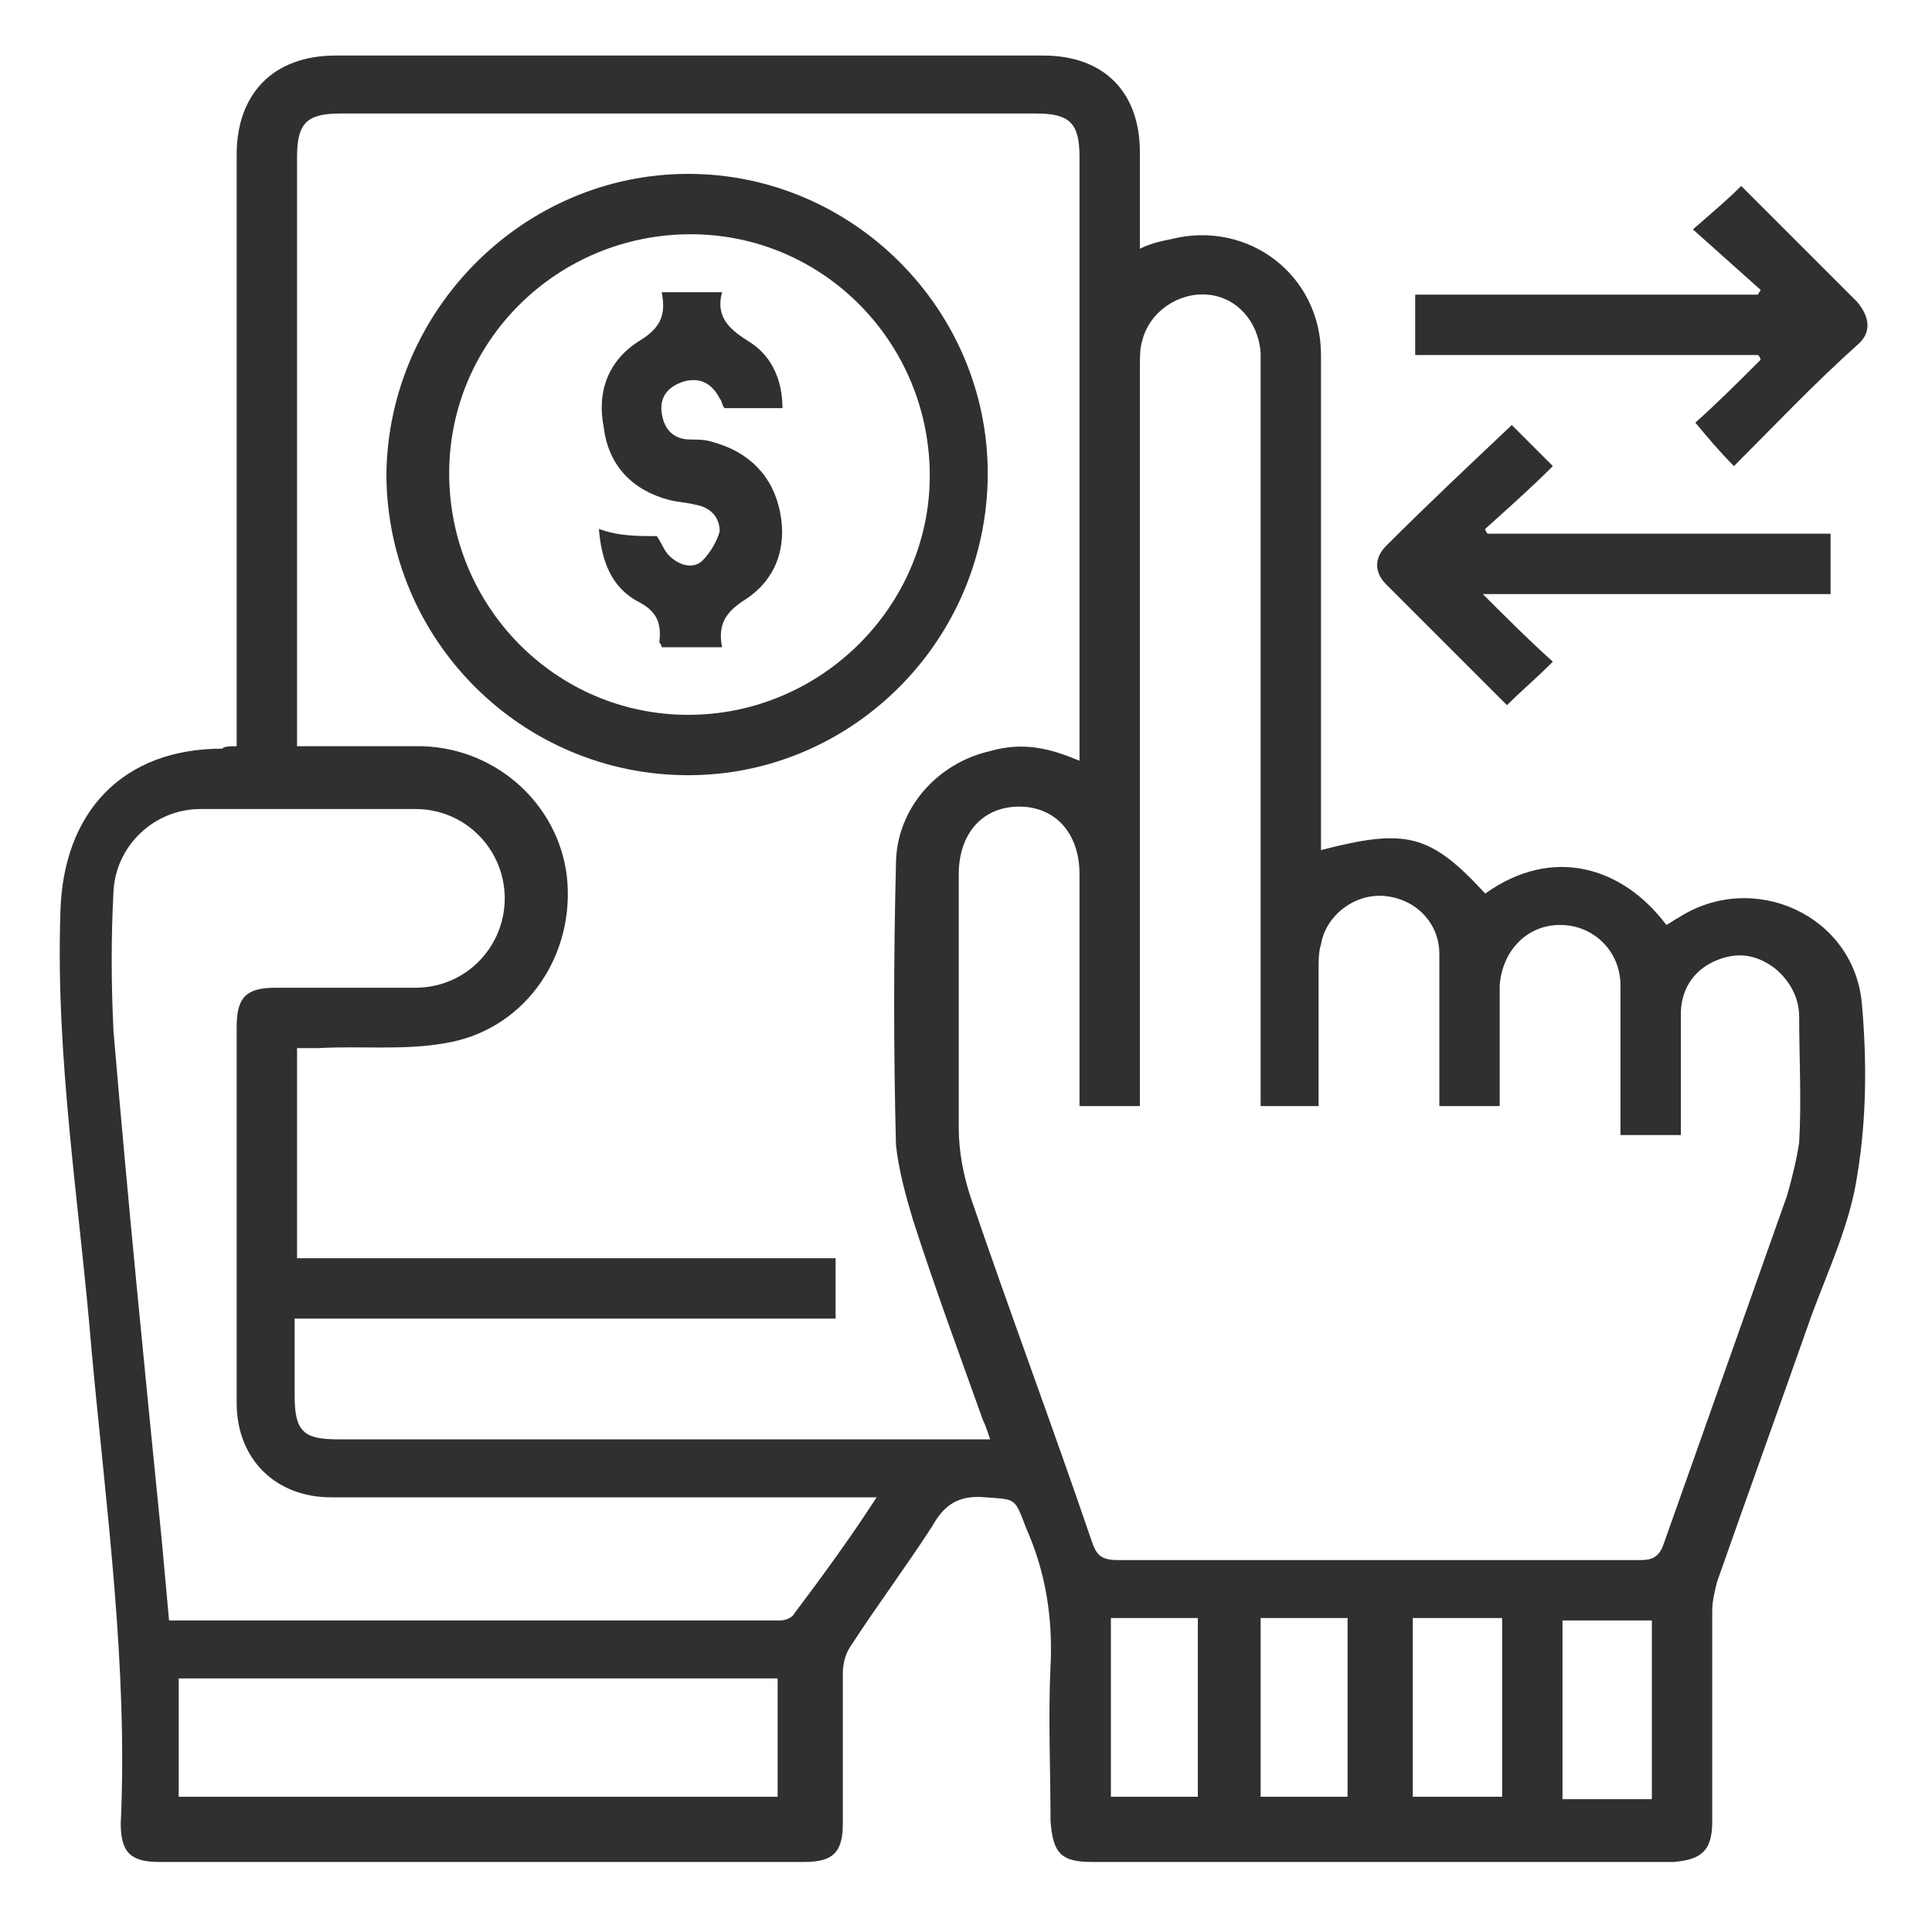
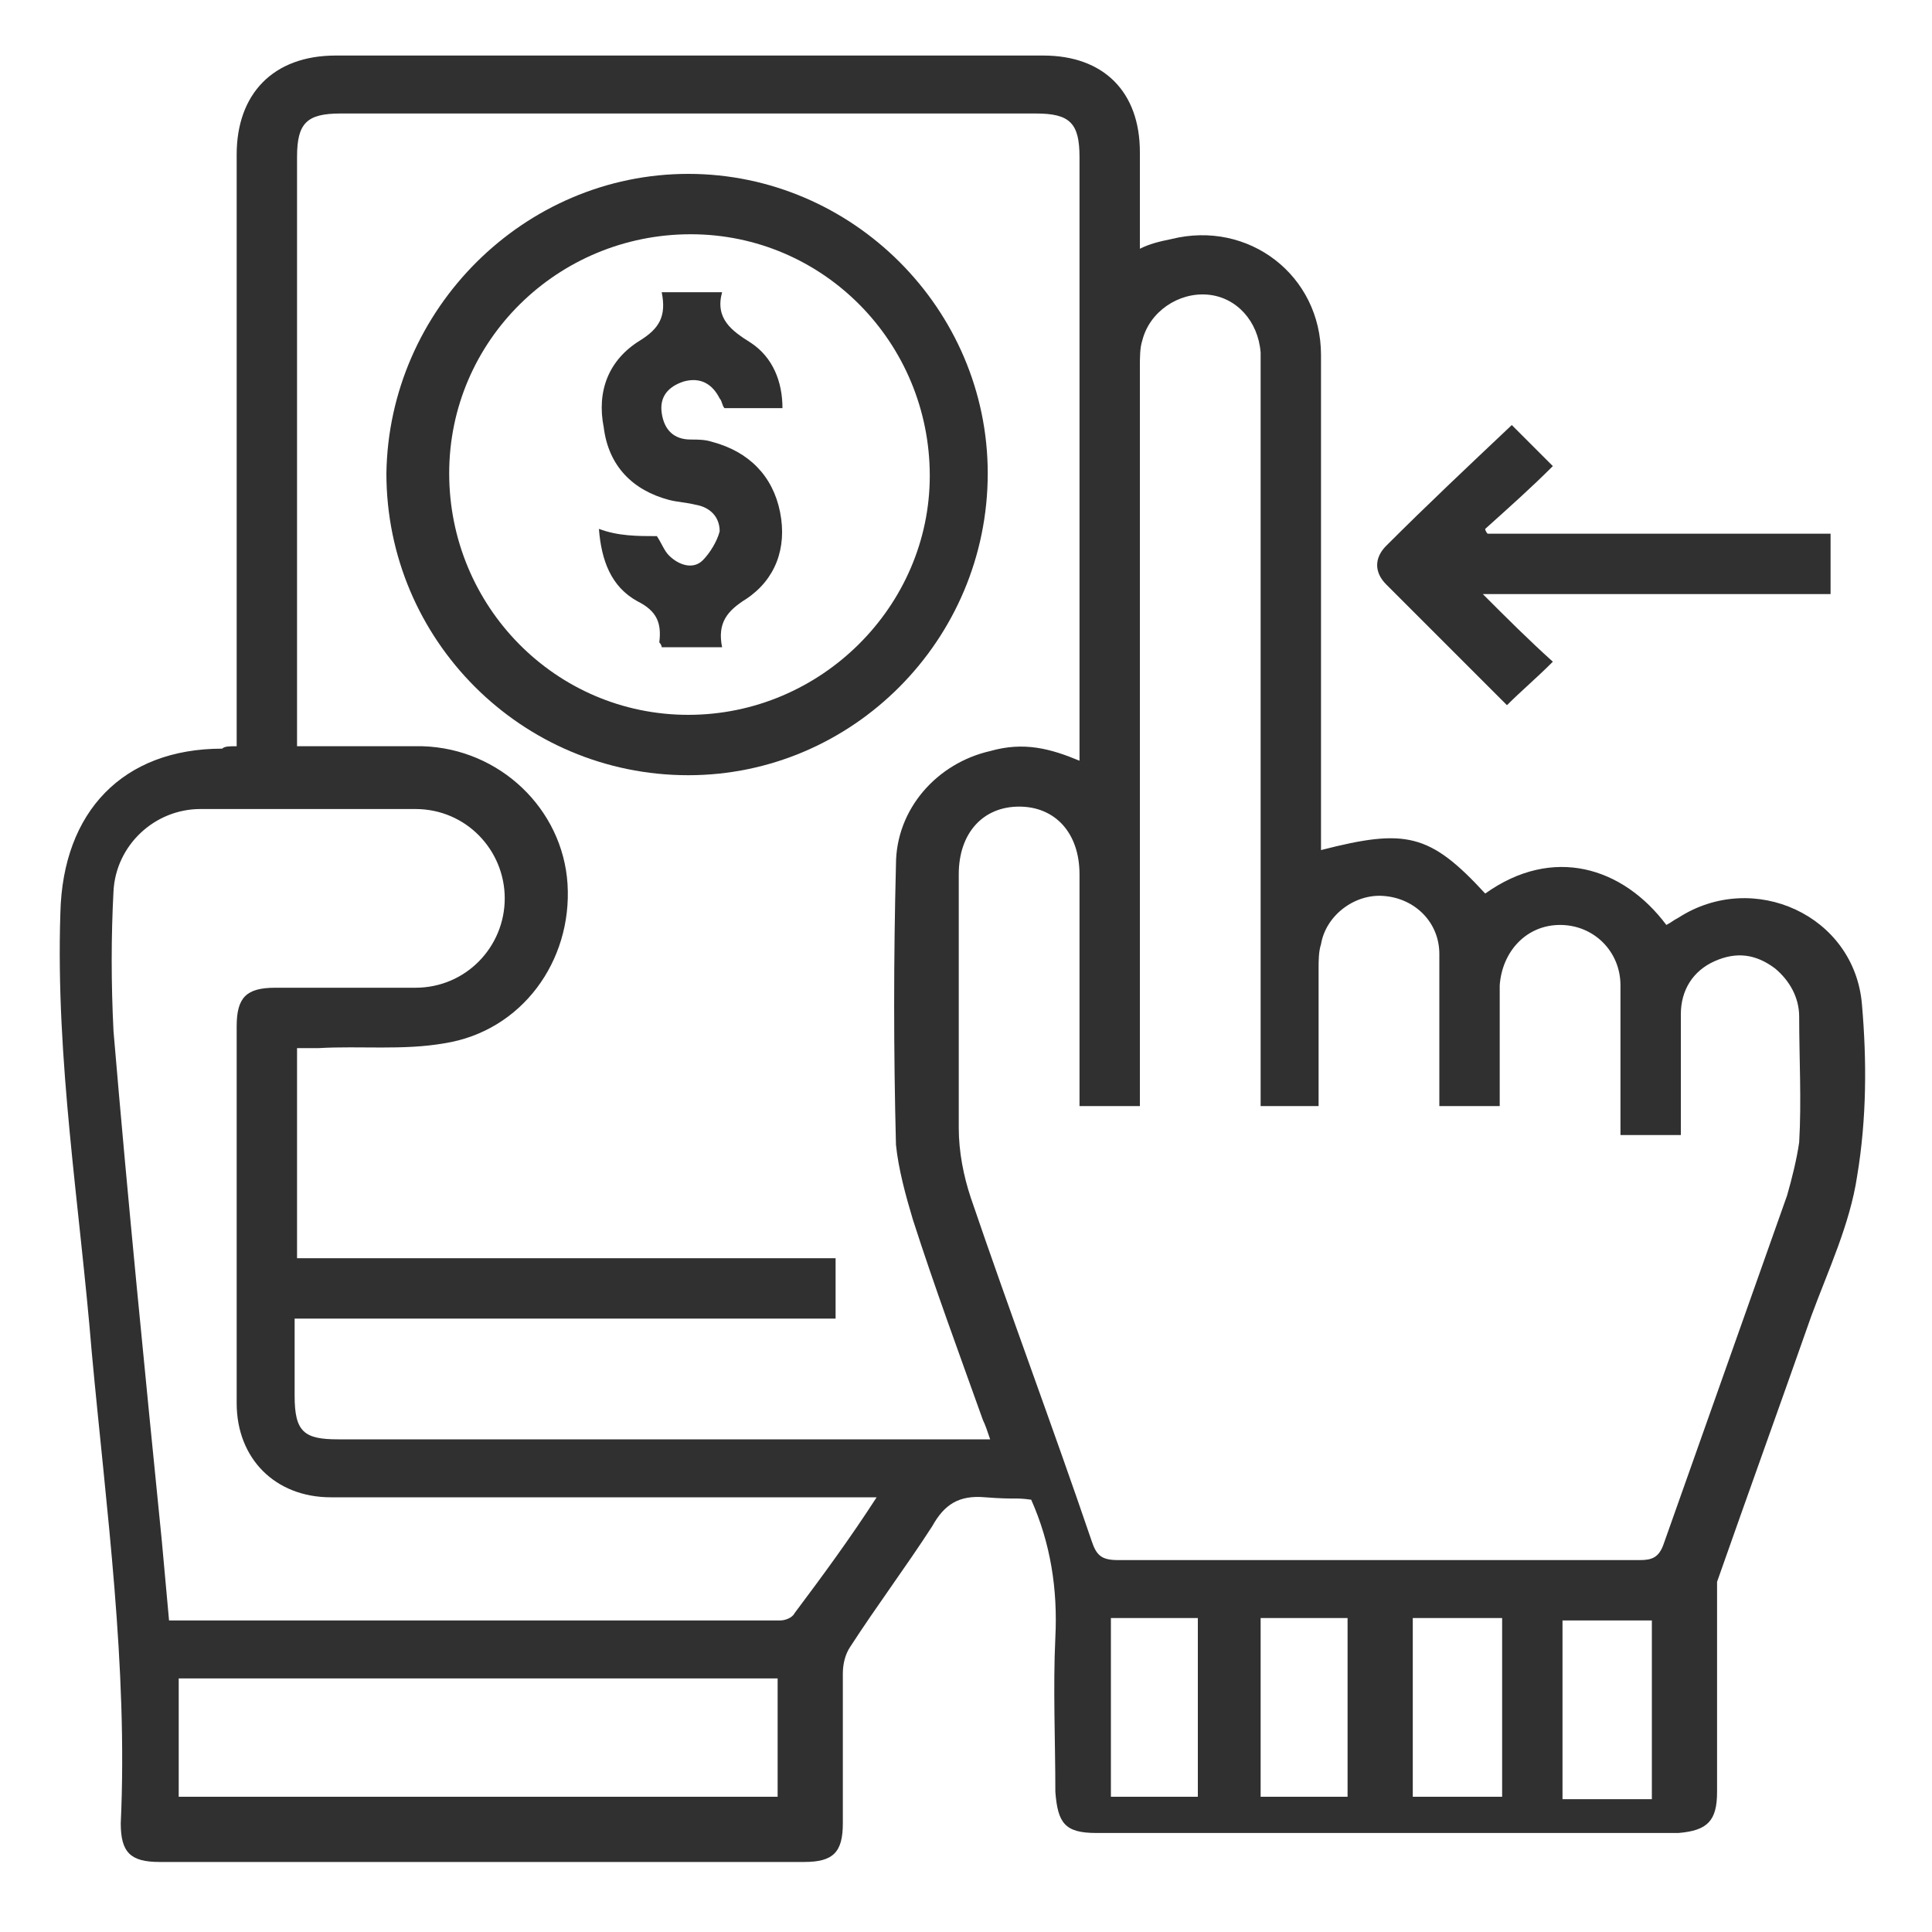
<svg xmlns="http://www.w3.org/2000/svg" id="Layer_1" x="0px" y="0px" viewBox="0 0 80 80" style="enable-background:new 0 0 80 80;" xml:space="preserve">
  <style type="text/css">	.st0{display:none;}	.st1{display:inline;fill:#333333;}	.st2{fill:#303030;}</style>
  <g class="st0">
    <path class="st1" d="M1.7,37.8c0.3-0.3,0.6-0.5,1-0.8c15.6-9,31.2-18,46.7-27c0.7-0.4,1.2-0.4,1.9,0c8.7,5,17.3,10,26,14.9  c0.5,0.3,1.1,0.6,0.9,1.2c-0.1,0.4-0.5,0.9-0.9,1.1c-1.5,1-3.1,1.8-4.8,2.8c1.5,0.9,3,1.7,4.5,2.6c0.2,0.1,0.4,0.2,0.6,0.4  c0.9,0.6,0.9,1.4,0,1.9c-1.4,0.8-2.8,1.7-4.3,2.5c-0.2,0.1-0.5,0.3-0.8,0.5c0.2,0.2,0.4,0.3,0.6,0.4c1.4,0.8,2.7,1.6,4.1,2.3  c0.5,0.3,1.1,0.5,1,1.2c0,0.7-0.5,0.9-1,1.2c-6.2,3.6-12.3,7.1-18.5,10.7c-9.3,5.4-18.7,10.8-28,16.2c-0.8,0.5-1.4,0.5-2.2,0  C19.9,65,11.3,60,2.6,55c-0.4-0.2-0.6-0.5-1-0.8c0-0.2,0-0.5,0-0.7c0.4-0.3,0.7-0.6,1.1-0.8c1.5-0.9,3-1.8,4.7-2.7  c-1.4-0.8-2.6-1.5-3.9-2.2c-0.7-0.4-1.3-0.8-1.9-1.3c0-0.2,0-0.5,0-0.7c0.3-0.3,0.6-0.6,0.9-0.8c0.9-0.5,1.8-1.1,2.7-1.6  C6,43,6.7,42.6,7.5,42.1c-1.7-1-3.3-1.9-4.8-2.8c-0.4-0.2-0.6-0.5-1-0.8C1.7,38.3,1.7,38,1.7,37.8z M24.8,26.6  c0.3,0.2,0.6,0.4,0.8,0.5c8,4.6,16,9.2,24,13.8c0.7,0.4,1,0.9,1,1.8c0,4.1,0,8.3,0,12.4c0,0.3,0,0.5,0,0.9c1.8-1,3.4-2,5-2.9  c0.4-0.2,0.6-0.5,0.6-1.1c0-4.4,0-8.7,0-13.1c0-0.5-0.2-0.8-0.7-1.1c-3.9-2.2-7.9-4.5-11.8-6.8c-4.3-2.5-8.6-4.9-12.9-7.4  c-0.2-0.1-0.6-0.3-0.8-0.1C28.4,24.5,26.6,25.6,24.8,26.6z M32.5,22.2c0.9,0.5,1.7,0.9,2.4,1.4c0.6,0.4,1,0.4,1.6,0  c3.2-1.9,6.4-3.7,9.6-5.6c0.6-0.3,1.1-0.4,1.7-0.2c1.4,0.5,2.9,0.6,4.4,0.2c0.4-0.1,0.9,0,1.3,0.1c3.6,2,7.1,4.1,10.6,6.1  c0.6,0.3,0.8,0.8,0.6,1.4c-0.1,0.5-0.1,1,0.1,1.4c0.4,1.1,0.4,1.4-0.7,2c-3,1.7-6,3.5-9,5.2c-0.2,0.1-0.4,0.3-0.7,0.5  c0.9,0.5,1.6,0.9,2.4,1.4c0.4,0.3,0.7,0.2,1.1,0c3.8-2.2,7.6-4.4,11.4-6.6c2-1.1,3.9-2.3,5.9-3.4c-0.2-0.1-0.3-0.2-0.4-0.3  c-8-4.6-15.9-9.2-23.9-13.7c-0.4-0.2-0.7-0.1-1,0.1c-5,2.9-10.1,5.8-15.1,8.7C34,21.3,33.3,21.7,32.5,22.2z M47.5,42.1  c-1-0.6-1.8-1-2.6-1.5c-0.4-0.3-0.7-0.2-1.1,0c-3.3,1.9-6.6,3.8-9.8,5.7c-0.5,0.3-1,0.4-1.6,0.2c-1.5-0.5-3-0.6-4.5-0.2  c-0.3,0.1-0.8,0.1-1.1-0.1c-3.6-2-7.2-4.1-10.8-6.2c-0.5-0.3-0.7-0.7-0.6-1.4c0.1-0.5,0.1-1.1-0.1-1.5c-0.4-1-0.3-1.3,0.6-1.9  c3-1.7,6-3.5,9.1-5.2c0.2-0.1,0.4-0.3,0.7-0.5c-0.8-0.5-1.6-0.9-2.3-1.4c-0.4-0.3-0.8-0.3-1.2,0c-5.6,3.2-11.1,6.4-16.7,9.7  c-0.2,0.1-0.3,0.2-0.6,0.4c0.1,0.1,0.2,0.2,0.3,0.2c8,4.6,16,9.2,24.1,13.8c0.2,0.1,0.7,0.1,0.9,0c2.5-1.4,5.1-2.9,7.6-4.4  C40.9,45.9,44.2,44,47.5,42.1z M4.8,53.9c0.3,0.2,0.5,0.3,0.7,0.4c7.7,4.4,15.4,8.8,23.1,13.3c0.8,0.5,1.3,0.4,2.1,0  c5.8-3.4,11.6-6.7,17.3-10c0.2-0.1,0.6-0.4,0.6-0.6c0-1.7,0-3.4,0-5.2c-0.8,0.5-1.5,0.8-2.1,1.2c-5.3,3.1-10.6,6.1-15.8,9.2  c-0.7,0.4-1.3,0.5-2,0c-0.2-0.1-0.4-0.2-0.6-0.3c-6-3.4-12-6.9-18-10.3c-0.2-0.1-0.7-0.2-0.9-0.1C7.7,52.2,6.3,53,4.8,53.9z   M4.8,46C5,46.1,5,46.2,5.1,46.2c8,4.6,16,9.2,24.1,13.8c0.2,0.1,0.7,0.1,0.9,0c6-3.4,12-6.9,18-10.4c0.4-0.2,0.5-0.5,0.5-0.9  c0-1.4,0-2.8,0-4.2c0-0.2,0-0.4-0.1-0.6c-0.3,0.2-0.5,0.3-0.7,0.4c-5.7,3.3-11.3,6.5-16.9,9.8c-0.9,0.5-1.5,0.5-2.4,0  c-6.1-3.6-12.3-7.1-18.4-10.6c-0.2-0.1-0.6-0.3-0.7-0.2C7.8,44.3,6.4,45.1,4.8,46z M62.6,27.6c-0.1-0.5,0-0.9-0.1-1.3  c-0.1-0.3-0.2-0.7-0.5-0.8c-3-1.8-6-3.5-9-5.2c-0.2-0.1-0.6-0.2-0.8-0.1c-1.5,0.3-3,0.2-4.5-0.1c-0.3-0.1-0.8,0-1.1,0.1  c-2.7,1.5-5.4,3.1-8.2,4.7c-0.2,0.1-0.3,0.2-0.6,0.4c4.8,2.7,9.4,5.4,14.1,8.1c0.2,0.1,0.5,0.1,0.7,0c1-0.6,2-1.2,3-1.7  C58,30.3,60.3,28.9,62.6,27.6z M42.3,39.1c-4.8-2.8-9.5-5.4-14.1-8.1c-0.2-0.1-0.6-0.1-0.9,0.1c-3.1,1.8-6.3,3.6-9.4,5.4  c-0.2,0.1-0.3,0.2-0.4,0.3c0,0.5,0.1,0.9,0.1,1.3c0,0.5,0.2,0.7,0.5,0.9c3,1.7,5.9,3.4,8.9,5.1c0.3,0.1,0.6,0.2,0.9,0.2  c1.5-0.3,3-0.2,4.5,0.1c0.3,0.1,0.8,0,1.1-0.1c1.8-1,3.5-2,5.3-3C39.9,40.4,41.1,39.8,42.3,39.1z M58.3,43.7  c5.7-3.3,11.3-6.5,16.9-9.8c-1.5-0.9-2.9-1.7-4.3-2.5c-0.2-0.1-0.6-0.1-0.8,0c-3.8,2.2-7.6,4.3-11.3,6.5c-0.2,0.1-0.4,0.4-0.4,0.5  C58.3,40.2,58.3,41.9,58.3,43.7z M75.2,41.9c-1.6-0.9-3-1.7-4.5-2.6c-0.2-0.1-0.5,0-0.7,0.1c-3.8,2.2-7.6,4.3-11.3,6.5  c-0.2,0.1-0.4,0.3-0.4,0.5c0,1.7,0,3.4,0,5.2C64,48.3,69.6,45.1,75.2,41.9z" />
    <path class="st1" d="M54.1,25.1c-0.1,0.1-0.3,0.5-0.5,0.7c-1.3,0.8-2.6,1.5-3.9,2.2c-0.6,0.3-1.2,0.2-1.5-0.3s-0.1-1.1,0.5-1.5  c1.3-0.7,2.5-1.5,3.8-2.2C53.3,23.6,54.1,24.1,54.1,25.1z" />
-     <path class="st1" d="M33.1,37.2c-0.1,0.2-0.3,0.5-0.6,0.7c-1.4,0.9-2.9,1.7-4.4,2.5c-0.6,0.3-1.2,0.2-1.5-0.4  c-0.3-0.5-0.1-1.1,0.5-1.4c1.4-0.8,2.9-1.7,4.3-2.5C32.2,35.8,33.1,36.2,33.1,37.2z" />
  </g>
  <g>
-     <path class="st2" d="M9.8,30.9c0-0.8,0-1.5,0-2.1c0-7.5,0-14.9,0-22.4c0-2.5,1.5-4.1,4.1-4.1c9.8,0,19.5,0,29.3,0c2.5,0,4,1.5,4,4  c0,1.3,0,2.6,0,4c0.4-0.2,0.8-0.3,1.3-0.4c3.2-0.8,6.2,1.5,6.2,4.8c0,4.9,0,9.8,0,14.7c0,1.9,0,3.8,0,5.8c3.5-0.9,4.5-0.7,6.8,1.8  c2.8-2,5.7-1.1,7.5,1.3c0.2-0.1,0.3-0.2,0.5-0.3c3.1-2,7.3-0.1,7.6,3.6c0.2,2.3,0.2,4.7-0.2,7.1c-0.3,2-1.2,3.9-1.9,5.8  c-1.3,3.7-2.6,7.3-3.9,11c-0.1,0.4-0.2,0.8-0.2,1.2c0,2.9,0,5.8,0,8.7c0,1.2-0.4,1.6-1.6,1.7c-8,0-16.1,0-24.1,0  c-1.3,0-1.6-0.4-1.7-1.7c0-2.1-0.1-4.3,0-6.4c0.1-2-0.2-3.9-1-5.7C42,62,42.1,62.1,40.8,62c-1.1-0.1-1.7,0.3-2.2,1.2  c-1.1,1.7-2.3,3.3-3.4,5c-0.2,0.3-0.3,0.7-0.3,1.1c0,2,0,4.1,0,6.2c0,1.2-0.4,1.6-1.6,1.6c-8.9,0-17.8,0-26.7,0  c-1.2,0-1.6-0.4-1.6-1.6C5.3,69,4.4,62.5,3.8,56c-0.5-6.1-1.5-12.1-1.3-18.2C2.6,33.6,5.1,31,9.2,31C9.3,30.9,9.5,30.9,9.8,30.9z   M44.7,31.5c0-0.4,0-0.6,0-0.9c0-8,0-16.1,0-24.1c0-1.4-0.4-1.8-1.8-1.8c-9.6,0-19.2,0-28.8,0c-1.4,0-1.8,0.4-1.8,1.8  c0,7.8,0,15.7,0,23.5c0,0.3,0,0.5,0,0.9c1.8,0,3.5,0,5.2,0c3.2,0.1,5.8,2.6,6,5.7c0.2,3.2-1.9,6.1-5.1,6.6  c-1.7,0.3-3.5,0.1-5.2,0.2c-0.3,0-0.6,0-0.9,0c0,3,0,5.8,0,8.7c7.5,0,14.9,0,22.3,0c0,0.9,0,1.7,0,2.5c-7.5,0-14.9,0-22.4,0  c0,1.1,0,2.1,0,3.2c0,1.5,0.4,1.8,1.8,1.8c8.7,0,17.4,0,26.1,0c0.3,0,0.5,0,0.9,0c-0.1-0.3-0.2-0.6-0.3-0.8c-1-2.8-2-5.5-2.9-8.3  c-0.3-1-0.6-2.1-0.7-3.1c-0.1-3.9-0.1-7.7,0-11.6c0-2.3,1.7-4.2,3.9-4.7C42.4,30.7,43.5,31,44.7,31.5z M52.2,45.8c0-0.4,0-0.7,0-1  c0-9.8,0-19.6,0-29.4c0-0.3,0-0.5,0-0.8c-0.1-1.3-1-2.3-2.2-2.4s-2.4,0.7-2.7,1.9c-0.1,0.3-0.1,0.7-0.1,1.1c0,9.9,0,19.8,0,29.7  c0,0.3,0,0.6,0,0.9c-0.9,0-1.7,0-2.5,0c0-3.2,0-6.4,0-9.6c0-1.7-1-2.8-2.5-2.8s-2.5,1.1-2.5,2.8c0,3.5,0,7,0,10.5  c0,1,0.2,2,0.5,2.9c1.6,4.7,3.4,9.5,5,14.2c0.2,0.6,0.4,0.8,1.1,0.8c7.2,0,14.4,0,21.6,0c0.5,0,0.8-0.1,1-0.7  c1.7-4.8,3.4-9.6,5.1-14.4c0.2-0.7,0.4-1.5,0.5-2.2c0.1-1.7,0-3.5,0-5.2c0-0.8-0.4-1.5-1-2c-0.8-0.6-1.6-0.7-2.5-0.3  S69.6,41,69.6,42c0,1.7,0,3.3,0,5c-0.9,0-1.7,0-2.5,0c0-0.3,0-0.6,0-0.9c0-1.8,0-3.5,0-5.3c0-1.4-1.1-2.5-2.5-2.5s-2.4,1.1-2.5,2.5  c0,1,0,1.9,0,2.9c0,0.7,0,1.4,0,2.1c-0.9,0-1.6,0-2.5,0c0-0.3,0-0.6,0-0.9c0-1.8,0-3.6,0-5.4c0-1.3-1-2.3-2.3-2.4  c-1.2-0.1-2.4,0.8-2.6,2c-0.1,0.3-0.1,0.7-0.1,1c0,1.9,0,3.8,0,5.7C53.8,45.8,53.1,45.8,52.2,45.8z M36.3,62c-0.5,0-0.7,0-1,0  c-7.2,0-14.4,0-21.6,0c-2.3,0-3.9-1.6-3.9-3.9c0-5.2,0-10.4,0-15.6c0-1.2,0.4-1.6,1.6-1.6c1.9,0,3.9,0,5.8,0c2.1,0,3.7-1.7,3.7-3.7  s-1.6-3.7-3.7-3.7c-3,0-5.9,0-8.9,0c-1.9,0-3.5,1.5-3.6,3.4s-0.1,3.8,0,5.8c0.6,7.1,1.3,14.1,2,21.1C6.8,64.9,6.9,66,7,67.1  c0.1,0,0.1,0,0.2,0c8.4,0,16.7,0,25.1,0c0.2,0,0.5-0.1,0.6-0.3C34.1,65.2,35.2,63.7,36.3,62z M7.4,74.4c8.3,0,16.6,0,24.8,0  c0-1.7,0-3.3,0-4.9c-8.3,0-16.6,0-24.8,0C7.4,71.2,7.4,72.8,7.4,74.4z M46,67c0,2.5,0,5,0,7.4c1.3,0,2.5,0,3.6,0c0-2.5,0-4.9,0-7.4  C48.4,67,47.3,67,46,67z M52.2,67c0,2.5,0,5,0,7.4c1.3,0,2.5,0,3.6,0c0-2.5,0-4.9,0-7.4C54.7,67,53.5,67,52.2,67z M58.5,74.4  c1.3,0,2.5,0,3.7,0c0-2.5,0-4.9,0-7.4c-1.2,0-2.4,0-3.7,0C58.5,69.5,58.5,71.9,58.5,74.4z M68.4,67.1c-1.3,0-2.5,0-3.7,0  c0,2.5,0,4.9,0,7.4c1.2,0,2.4,0,3.7,0C68.4,71.9,68.4,69.5,68.4,67.1z" />
+     <path class="st2" d="M9.8,30.9c0-0.8,0-1.5,0-2.1c0-7.5,0-14.9,0-22.4c0-2.5,1.5-4.1,4.1-4.1c9.8,0,19.5,0,29.3,0c2.5,0,4,1.5,4,4  c0,1.3,0,2.6,0,4c0.4-0.2,0.8-0.3,1.3-0.4c3.2-0.8,6.2,1.5,6.2,4.8c0,4.9,0,9.8,0,14.7c0,1.9,0,3.8,0,5.8c3.5-0.9,4.5-0.7,6.8,1.8  c2.8-2,5.7-1.1,7.5,1.3c0.2-0.1,0.3-0.2,0.5-0.3c3.1-2,7.3-0.1,7.6,3.6c0.2,2.3,0.2,4.7-0.2,7.1c-0.3,2-1.2,3.9-1.9,5.8  c-1.3,3.7-2.6,7.3-3.9,11c0,2.9,0,5.8,0,8.7c0,1.2-0.4,1.6-1.6,1.7c-8,0-16.1,0-24.1,0  c-1.3,0-1.6-0.4-1.7-1.7c0-2.1-0.1-4.3,0-6.4c0.1-2-0.2-3.9-1-5.7C42,62,42.1,62.1,40.8,62c-1.1-0.1-1.7,0.3-2.2,1.2  c-1.1,1.7-2.3,3.3-3.4,5c-0.2,0.3-0.3,0.7-0.3,1.1c0,2,0,4.1,0,6.2c0,1.2-0.4,1.6-1.6,1.6c-8.9,0-17.8,0-26.7,0  c-1.2,0-1.6-0.4-1.6-1.6C5.3,69,4.4,62.5,3.8,56c-0.5-6.1-1.5-12.1-1.3-18.2C2.6,33.6,5.1,31,9.2,31C9.3,30.9,9.5,30.9,9.8,30.9z   M44.7,31.5c0-0.4,0-0.6,0-0.9c0-8,0-16.1,0-24.1c0-1.4-0.4-1.8-1.8-1.8c-9.6,0-19.2,0-28.8,0c-1.4,0-1.8,0.4-1.8,1.8  c0,7.8,0,15.7,0,23.5c0,0.3,0,0.5,0,0.9c1.8,0,3.5,0,5.2,0c3.2,0.1,5.8,2.6,6,5.7c0.2,3.2-1.9,6.1-5.1,6.6  c-1.7,0.3-3.5,0.1-5.2,0.2c-0.3,0-0.6,0-0.9,0c0,3,0,5.8,0,8.7c7.5,0,14.9,0,22.3,0c0,0.9,0,1.7,0,2.5c-7.5,0-14.9,0-22.4,0  c0,1.1,0,2.1,0,3.2c0,1.5,0.4,1.8,1.8,1.8c8.7,0,17.4,0,26.1,0c0.3,0,0.5,0,0.9,0c-0.1-0.3-0.2-0.6-0.3-0.8c-1-2.8-2-5.5-2.9-8.3  c-0.3-1-0.6-2.1-0.7-3.1c-0.1-3.9-0.1-7.7,0-11.6c0-2.3,1.7-4.2,3.9-4.7C42.4,30.7,43.5,31,44.7,31.5z M52.2,45.8c0-0.4,0-0.7,0-1  c0-9.8,0-19.6,0-29.4c0-0.3,0-0.5,0-0.8c-0.1-1.3-1-2.3-2.2-2.4s-2.4,0.7-2.7,1.9c-0.1,0.3-0.1,0.7-0.1,1.1c0,9.9,0,19.8,0,29.7  c0,0.3,0,0.6,0,0.9c-0.9,0-1.7,0-2.5,0c0-3.2,0-6.4,0-9.6c0-1.7-1-2.8-2.5-2.8s-2.5,1.1-2.5,2.8c0,3.5,0,7,0,10.5  c0,1,0.2,2,0.5,2.9c1.6,4.7,3.4,9.5,5,14.2c0.2,0.6,0.4,0.8,1.1,0.8c7.2,0,14.4,0,21.6,0c0.5,0,0.8-0.1,1-0.7  c1.7-4.8,3.4-9.6,5.1-14.4c0.2-0.7,0.4-1.5,0.5-2.2c0.1-1.7,0-3.5,0-5.2c0-0.8-0.4-1.5-1-2c-0.8-0.6-1.6-0.7-2.5-0.3  S69.6,41,69.6,42c0,1.7,0,3.3,0,5c-0.9,0-1.7,0-2.5,0c0-0.3,0-0.6,0-0.9c0-1.8,0-3.5,0-5.3c0-1.4-1.1-2.5-2.5-2.5s-2.4,1.1-2.5,2.5  c0,1,0,1.9,0,2.9c0,0.7,0,1.4,0,2.1c-0.9,0-1.6,0-2.5,0c0-0.3,0-0.6,0-0.9c0-1.8,0-3.6,0-5.4c0-1.3-1-2.3-2.3-2.4  c-1.2-0.1-2.4,0.8-2.6,2c-0.1,0.3-0.1,0.7-0.1,1c0,1.9,0,3.8,0,5.7C53.8,45.8,53.1,45.8,52.2,45.8z M36.3,62c-0.5,0-0.7,0-1,0  c-7.2,0-14.4,0-21.6,0c-2.3,0-3.9-1.6-3.9-3.9c0-5.2,0-10.4,0-15.6c0-1.2,0.4-1.6,1.6-1.6c1.9,0,3.9,0,5.8,0c2.1,0,3.7-1.7,3.7-3.7  s-1.6-3.7-3.7-3.7c-3,0-5.9,0-8.9,0c-1.9,0-3.5,1.5-3.6,3.4s-0.1,3.8,0,5.8c0.6,7.1,1.3,14.1,2,21.1C6.8,64.9,6.9,66,7,67.1  c0.1,0,0.1,0,0.2,0c8.4,0,16.7,0,25.1,0c0.2,0,0.5-0.1,0.6-0.3C34.1,65.2,35.2,63.7,36.3,62z M7.4,74.4c8.3,0,16.6,0,24.8,0  c0-1.7,0-3.3,0-4.9c-8.3,0-16.6,0-24.8,0C7.4,71.2,7.4,72.8,7.4,74.4z M46,67c0,2.5,0,5,0,7.4c1.3,0,2.5,0,3.6,0c0-2.5,0-4.9,0-7.4  C48.4,67,47.3,67,46,67z M52.2,67c0,2.5,0,5,0,7.4c1.3,0,2.5,0,3.6,0c0-2.5,0-4.9,0-7.4C54.7,67,53.5,67,52.2,67z M58.5,74.4  c1.3,0,2.5,0,3.7,0c0-2.5,0-4.9,0-7.4c-1.2,0-2.4,0-3.7,0C58.5,69.5,58.5,71.9,58.5,74.4z M68.4,67.1c-1.3,0-2.5,0-3.7,0  c0,2.5,0,4.9,0,7.4c1.2,0,2.4,0,3.7,0C68.4,71.9,68.4,69.5,68.4,67.1z" />
    <path class="st2" d="M62.6,17.6c0.5,0.5,1.1,1.1,1.7,1.7c-0.9,0.9-1.8,1.7-2.8,2.6c0,0.1,0.1,0.2,0.1,0.2c4.7,0,9.4,0,14.2,0  c0,0.9,0,1.6,0,2.5c-4.7,0-9.5,0-14.4,0c1,1,1.9,1.9,2.9,2.8c-0.7,0.7-1.3,1.2-1.9,1.8c-1.6-1.6-3.3-3.3-5-5  c-0.5-0.5-0.5-1.1,0-1.6C59.1,20.9,60.8,19.3,62.6,17.6z" />
-     <path class="st2" d="M71.8,19.3c-0.6-0.6-1.1-1.2-1.6-1.8c0.9-0.8,1.8-1.7,2.7-2.6c0-0.1-0.1-0.2-0.1-0.2c-4.7,0-9.4,0-14.2,0  c0-0.9,0-1.6,0-2.5c4.7,0,9.4,0,14.2,0c0-0.1,0.1-0.1,0.1-0.2c-0.9-0.8-1.9-1.7-2.8-2.5c0.8-0.7,1.4-1.2,2-1.8c1,1,2.2,2.2,3.3,3.3  c0.5,0.5,1,1,1.5,1.5c0.5,0.6,0.6,1.2,0.1,1.7C75.1,15.9,73.5,17.6,71.8,19.3z" />
    <path class="st2" d="M28.5,7.2c6.8,0,12.4,5.6,12.4,12.4c0,6.9-5.6,12.5-12.4,12.5c-6.9,0-12.5-5.6-12.5-12.5  C16.1,12.8,21.7,7.2,28.5,7.2z M18.6,19.6c0,5.5,4.4,10,9.9,10s10-4.5,10-9.9c0-5.5-4.4-10-9.9-10C23.1,9.7,18.6,14.1,18.6,19.6z" />
    <path class="st2" d="M27.2,22.2c0.2,0.3,0.3,0.6,0.5,0.8c0.4,0.4,1,0.6,1.4,0.2c0.3-0.3,0.6-0.8,0.7-1.2c0-0.6-0.4-1-1-1.1  c-0.4-0.1-0.7-0.1-1.1-0.2c-1.5-0.4-2.5-1.4-2.7-3c-0.3-1.5,0.2-2.8,1.5-3.6c0.8-0.5,1.1-1,0.9-2c0.9,0,1.6,0,2.5,0  c-0.3,1.1,0.4,1.6,1.2,2.1c0.9,0.6,1.3,1.6,1.3,2.7c-0.8,0-1.6,0-2.4,0c-0.1-0.1-0.1-0.3-0.2-0.4c-0.3-0.6-0.8-0.9-1.5-0.7  c-0.6,0.2-1,0.6-0.9,1.3s0.5,1.1,1.2,1.1c0.3,0,0.6,0,0.9,0.1c1.5,0.4,2.5,1.4,2.8,2.9c0.3,1.5-0.2,2.8-1.4,3.6c-0.8,0.5-1.2,1-1,2  c-0.9,0-1.7,0-2.5,0c0-0.1-0.1-0.2-0.1-0.2c0.1-0.8-0.1-1.3-0.9-1.7c-1.1-0.6-1.5-1.7-1.6-3C25.6,22.2,26.4,22.2,27.2,22.2z" />
  </g>
</svg>